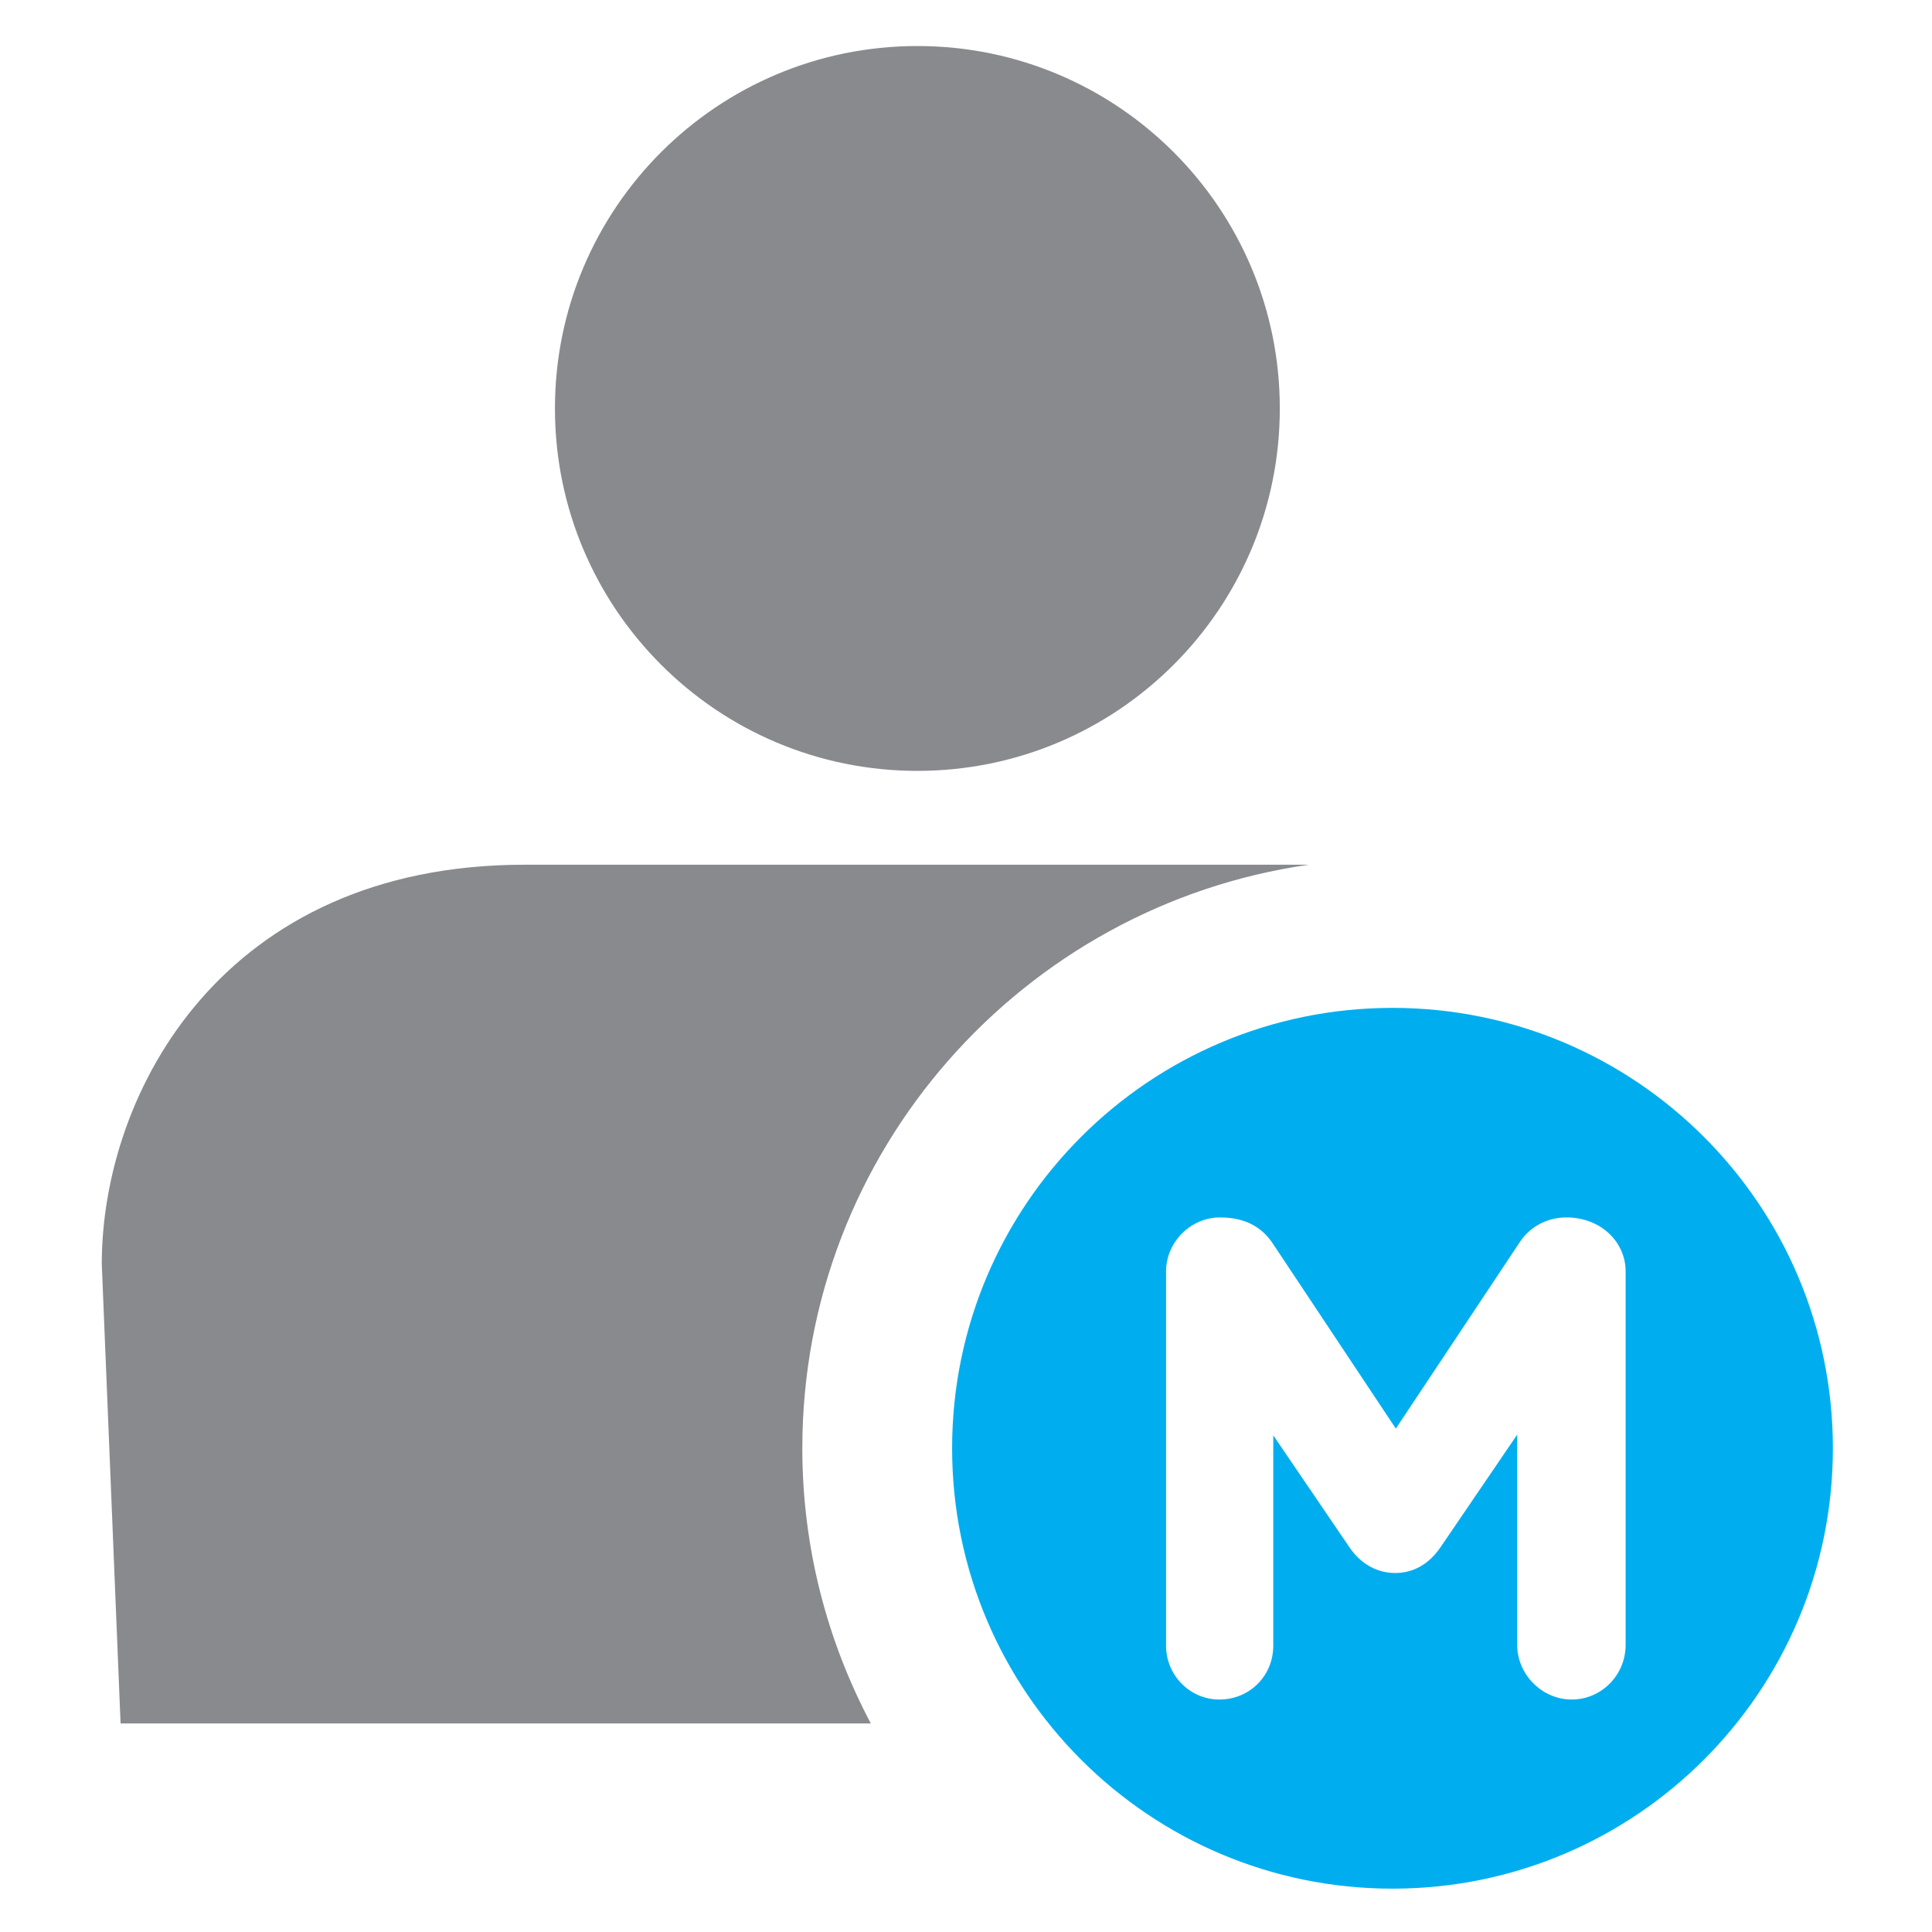
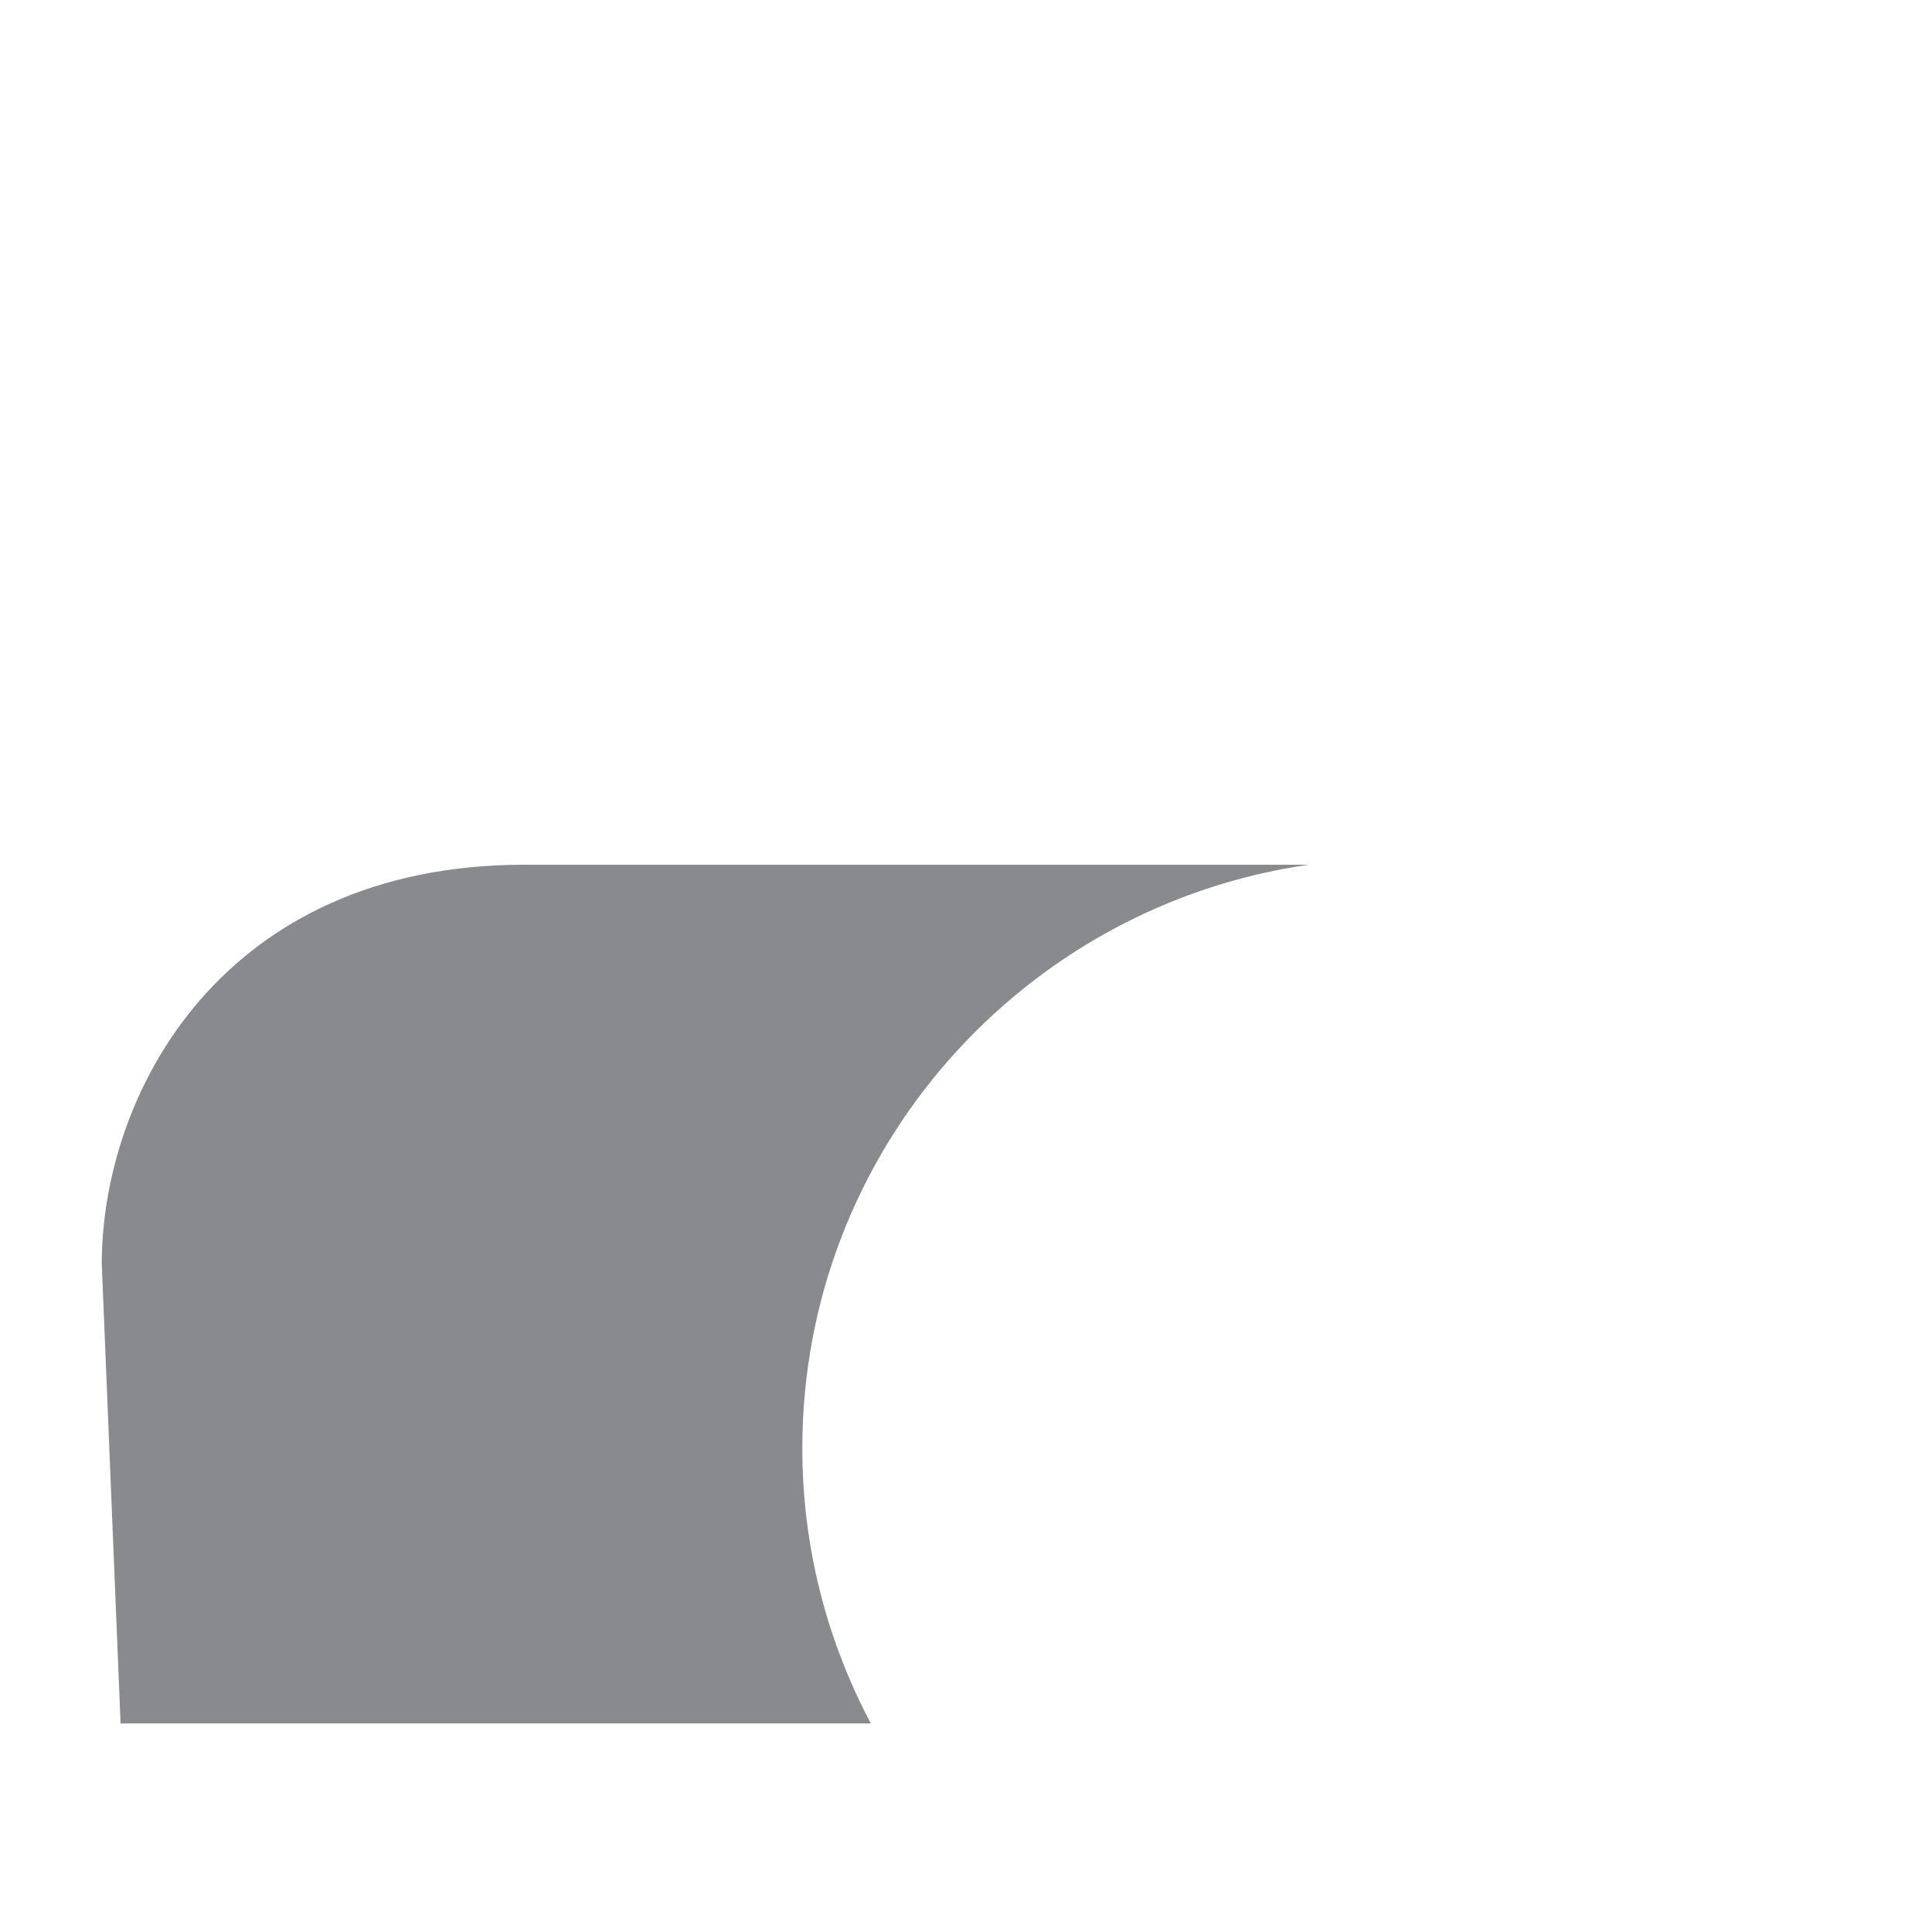
<svg xmlns="http://www.w3.org/2000/svg" version="1.1" id="Layer_2" x="0px" y="0px" viewBox="0 0 86.879 86.877" style="enable-background:new 0 0 86.879 86.877;" xml:space="preserve">
  <g>
    <path class="grey" d="M36.079,65.126c0-13.355,9.926-24.407,22.781-26.241h-35.27c-13.58,0-19.013,10.26-19.013,17.956L5.422,77.5   h33.737C37.2,73.802,36.079,69.594,36.079,65.126z" fill="#898A8D" />
-     <path class="grey" d="M41.253,34.665c9.001,0,16.298-7.297,16.298-16.297c0-9.001-7.297-16.298-16.298-16.298   S24.955,9.366,24.955,18.368C24.955,27.368,32.252,34.665,41.253,34.665z" fill="#898A8D" />
  </g>
-   <path class="blue" d="M62.619,45.323c-10.938,0-19.804,8.867-19.804,19.804S51.681,84.93,62.619,84.93  c10.937,0,19.803-8.867,19.803-19.804S73.555,45.323,62.619,45.323z M73.101,73.975c0,1.352-1.089,2.45-2.424,2.45  c-1.329,0-2.45-1.121-2.45-2.45v-9.464l-3.463,5.086c-0.651,0.942-1.46,1.138-2.022,1.138c-0.812,0-1.539-0.401-2.042-1.13  l-3.443-5.061v9.459c0,1.358-1.065,2.422-2.424,2.422c-1.322,0-2.397-1.087-2.397-2.422V57.17c0-1.314,1.108-2.424,2.424-2.424  c1.115,0,1.878,0.419,2.381,1.181l5.528,8.315l5.528-8.317c0.457-0.737,1.246-1.179,2.141-1.179c1.555,0,2.664,1.11,2.664,2.424  V73.975z" fill="#00AEEF" />
</svg>